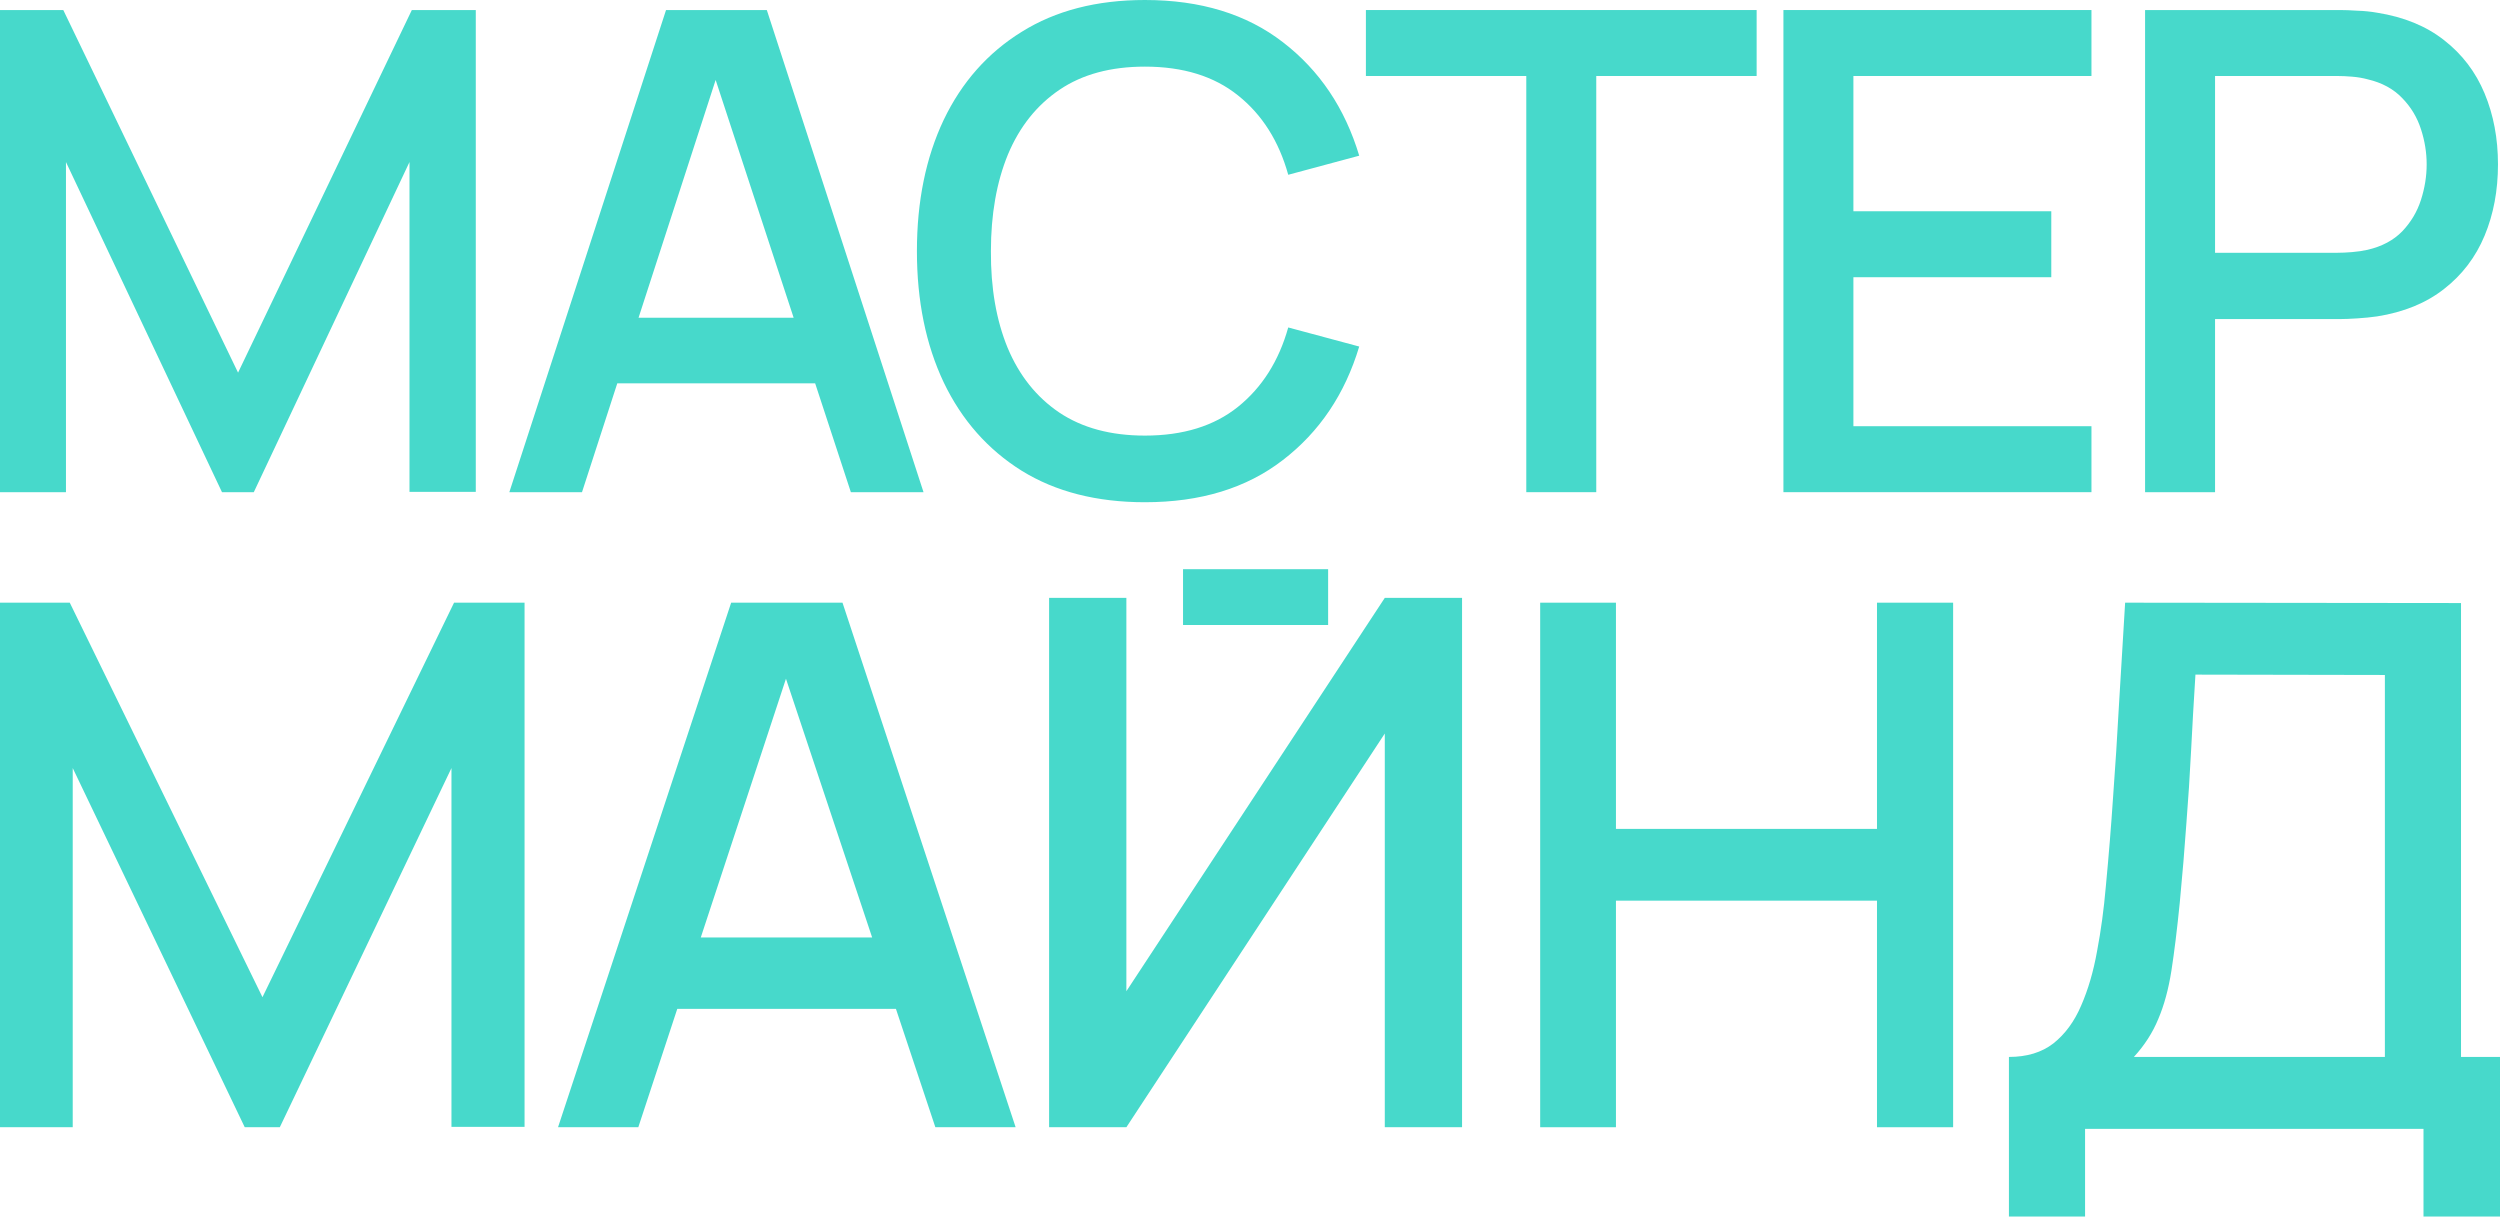
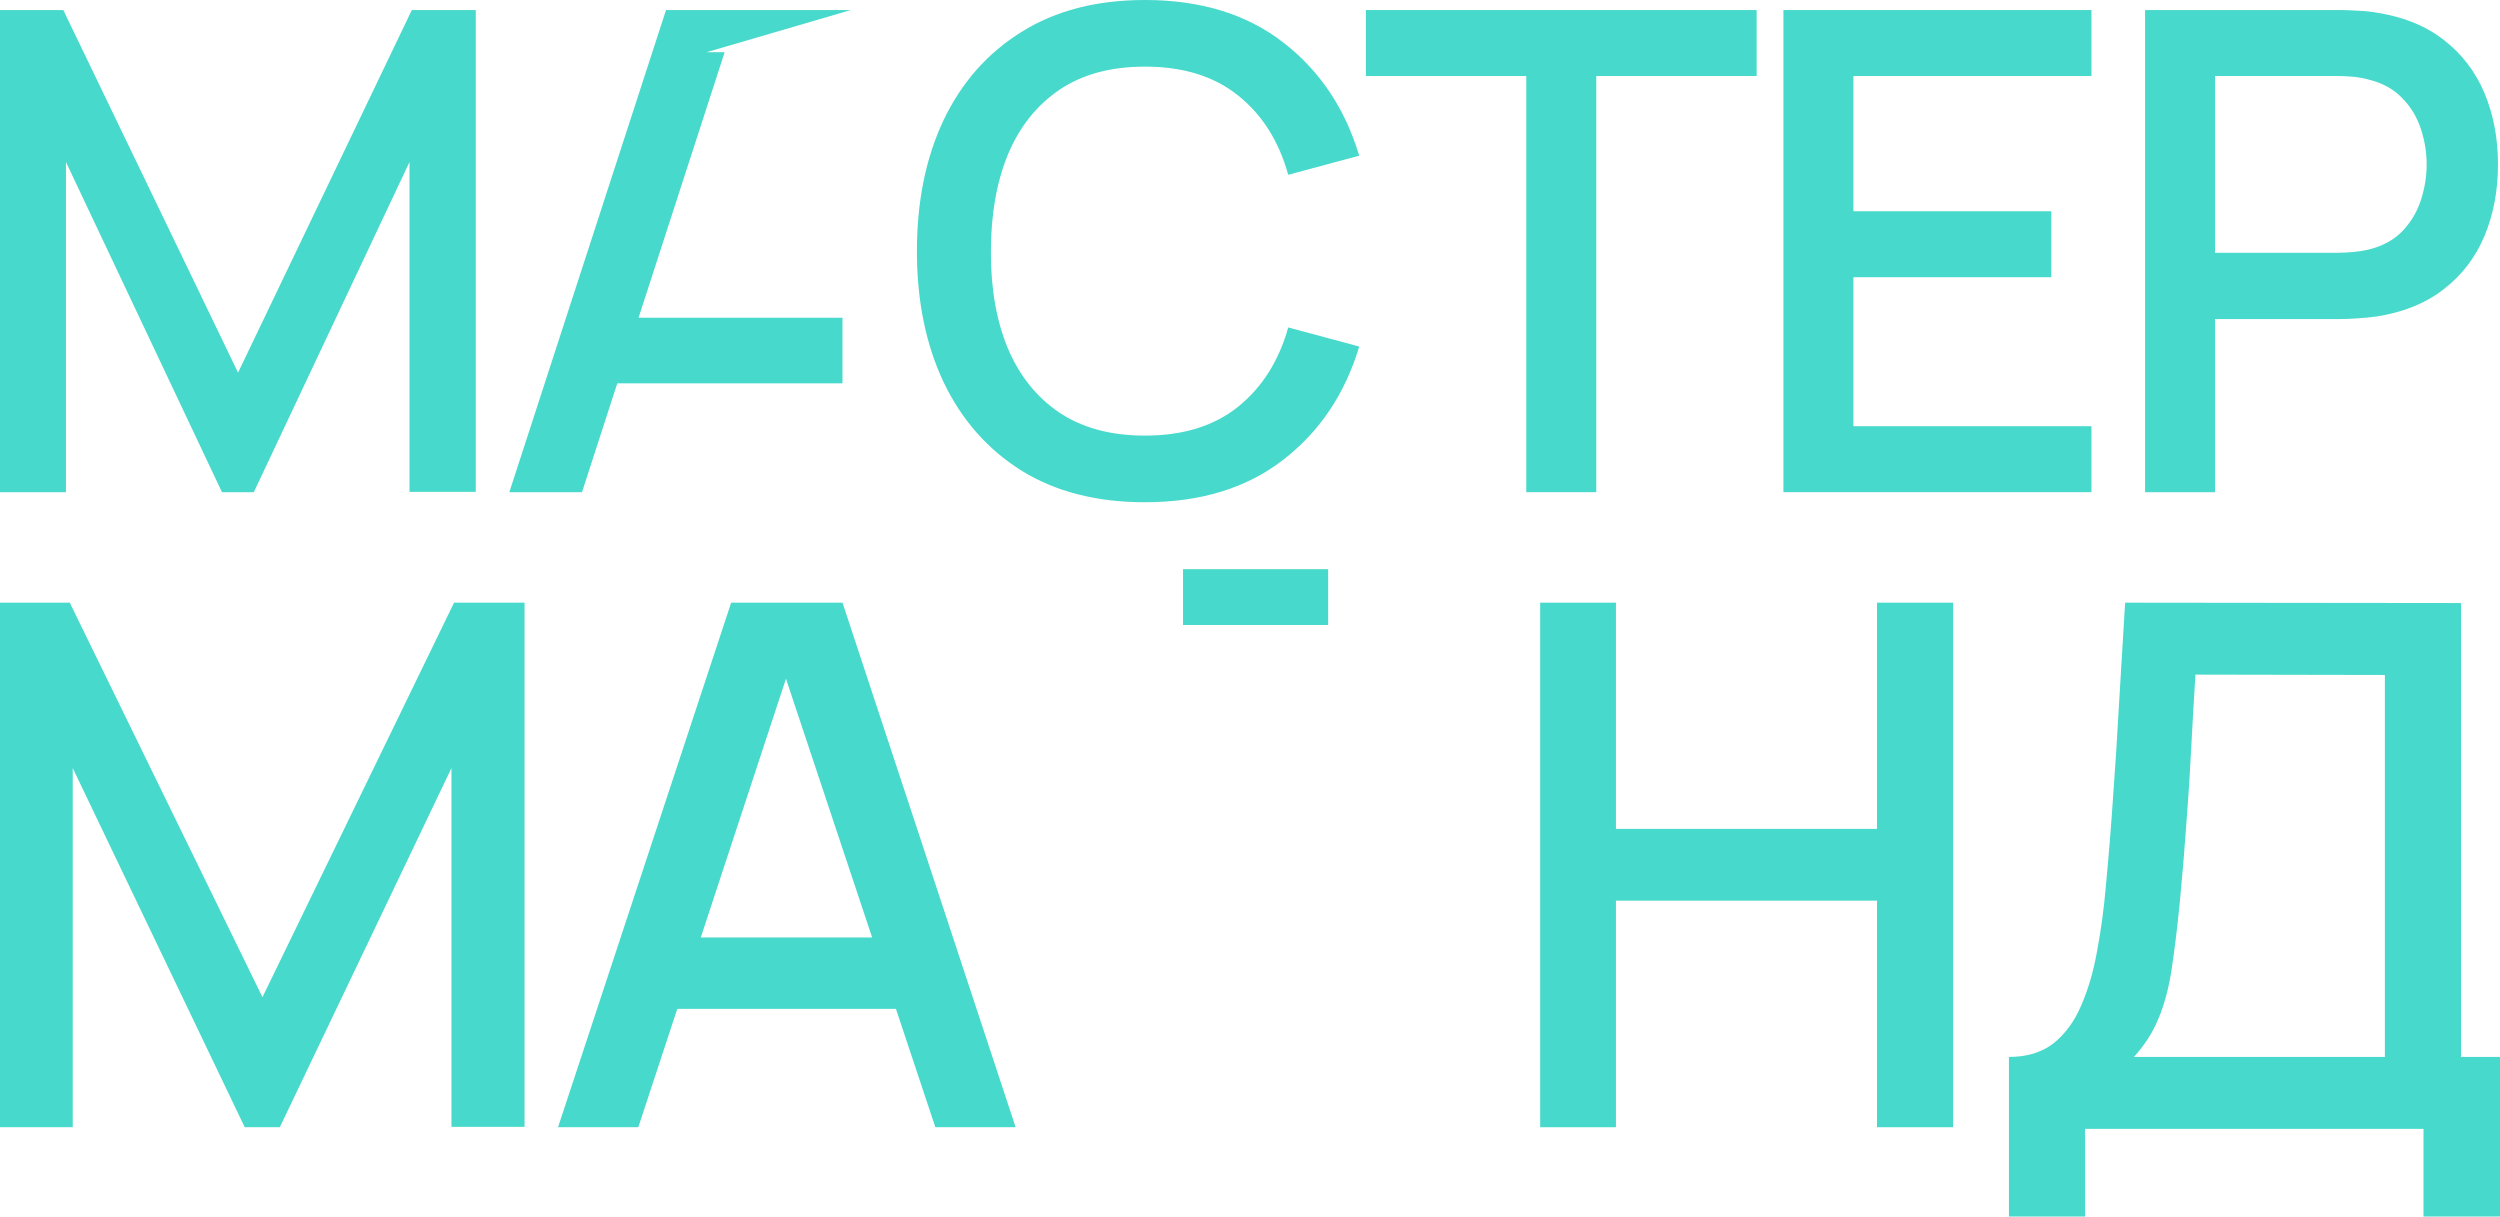
<svg xmlns="http://www.w3.org/2000/svg" width="224" height="109" viewBox="0 0 224 109" fill="none">
  <path d="M180 109V94.702C181.61 94.702 182.938 94.298 183.982 93.491C185.027 92.662 185.854 91.539 186.463 90.121C187.094 88.682 187.573 87.046 187.899 85.214C188.247 83.381 188.508 81.451 188.683 79.422C188.944 76.674 189.161 73.991 189.335 71.374C189.531 68.734 189.705 66.008 189.858 63.194C190.032 60.38 190.217 57.316 190.412 54L220.507 54.033V94.702H224V109H217.145V101.148H186.822V109H180ZM191.196 94.702H213.685V60.478L196.712 60.446C196.56 62.845 196.429 65.124 196.32 67.284C196.212 69.443 196.07 71.624 195.896 73.828C195.744 76.009 195.548 78.354 195.309 80.862C195.069 83.261 194.819 85.301 194.558 86.98C194.297 88.638 193.905 90.078 193.383 91.299C192.882 92.521 192.153 93.655 191.196 94.702Z" fill="#47D9CB" />
  <path d="M138 101V54H144.789V74.269H168.178V54H175V101H168.178V80.699H144.789V101H138Z" fill="#47D9CB" />
-   <path fill-rule="evenodd" clip-rule="evenodd" d="M94 53.57V101H100.923L124.077 65.724V101H131V53.57H124.077L100.923 88.813V53.57H94Z" fill="#47D9CB" />
  <path d="M50 101L65.512 54H75.488L91 101H83.808L69.522 58.112H71.312L57.192 101H50ZM58.054 90.392V83.995H82.979V90.392H58.054Z" fill="#47D9CB" />
  <path d="M0 101V54H6.251L23.517 89.348L40.683 54H47V100.967H40.451V68.818L25.071 101H21.929L6.516 68.818V101H0Z" fill="#47D9CB" />
  <path d="M192.199 44.099V0.899H209.659C210.079 0.899 210.599 0.919 211.219 0.959C211.839 0.979 212.429 1.039 212.989 1.139C215.389 1.519 217.389 2.339 218.989 3.599C220.609 4.859 221.819 6.449 222.619 8.369C223.419 10.289 223.819 12.409 223.819 14.729C223.819 17.069 223.419 19.199 222.619 21.119C221.819 23.039 220.609 24.629 218.989 25.889C217.389 27.149 215.389 27.969 212.989 28.349C212.429 28.429 211.829 28.489 211.189 28.529C210.569 28.569 210.059 28.589 209.659 28.589H198.469V44.099H192.199ZM198.469 22.649H209.419C209.819 22.649 210.259 22.629 210.739 22.589C211.239 22.549 211.709 22.479 212.149 22.379C213.429 22.079 214.459 21.529 215.239 20.729C216.019 19.909 216.579 18.969 216.919 17.909C217.259 16.849 217.429 15.789 217.429 14.729C217.429 13.669 217.259 12.619 216.919 11.579C216.579 10.519 216.019 9.589 215.239 8.789C214.459 7.969 213.429 7.409 212.149 7.109C211.709 6.989 211.239 6.909 210.739 6.869C210.259 6.829 209.819 6.809 209.419 6.809H198.469V22.649Z" fill="#47D9CB" />
  <path d="M159.795 44.099V0.899H187.395V6.809H166.065V18.929H183.795V24.839H166.065V38.189H187.395V44.099H159.795Z" fill="#47D9CB" />
  <path d="M136.755 44.099V6.809H122.385V0.899H157.395V6.809H143.025V44.099H136.755Z" fill="#47D9CB" />
  <path d="M102.586 45C98.266 45 94.586 44.06 91.546 42.18C88.506 40.28 86.176 37.64 84.556 34.26C82.956 30.88 82.156 26.96 82.156 22.5C82.156 18.04 82.956 14.12 84.556 10.74C86.176 7.36 88.506 4.73 91.546 2.85C94.586 0.95 98.266 0 102.586 0C107.566 0 111.686 1.26 114.946 3.78C118.226 6.3 120.506 9.69 121.786 13.95L115.426 15.66C114.586 12.64 113.086 10.27 110.926 8.55C108.786 6.83 106.006 5.97 102.586 5.97C99.526 5.97 96.976 6.66 94.936 8.04C92.896 9.42 91.356 11.35 90.316 13.83C89.296 16.31 88.786 19.2 88.786 22.5C88.766 25.8 89.266 28.69 90.286 31.17C91.326 33.65 92.866 35.58 94.906 36.96C96.966 38.34 99.526 39.03 102.586 39.03C106.006 39.03 108.786 38.17 110.926 36.45C113.086 34.71 114.586 32.34 115.426 29.34L121.786 31.05C120.506 35.31 118.226 38.7 114.946 41.22C111.686 43.74 107.566 45 102.586 45Z" fill="#47D9CB" />
-   <path d="M45.637 44.099L59.677 0.899H68.707L82.747 44.099H76.237L63.307 4.679H64.927L52.147 44.099H45.637ZM52.927 34.349V28.469H75.487V34.349H52.927Z" fill="#47D9CB" />
+   <path d="M45.637 44.099L59.677 0.899H68.707H76.237L63.307 4.679H64.927L52.147 44.099H45.637ZM52.927 34.349V28.469H75.487V34.349H52.927Z" fill="#47D9CB" />
  <path d="M0 44.099V0.899H5.67L21.33 33.389L36.9 0.899H42.63V44.069H36.69V14.519L22.74 44.099H19.89L5.91 14.519V44.099H0Z" fill="#47D9CB" />
  <rect x="106" y="51" width="13" height="5" fill="#47D9CB" />
</svg>